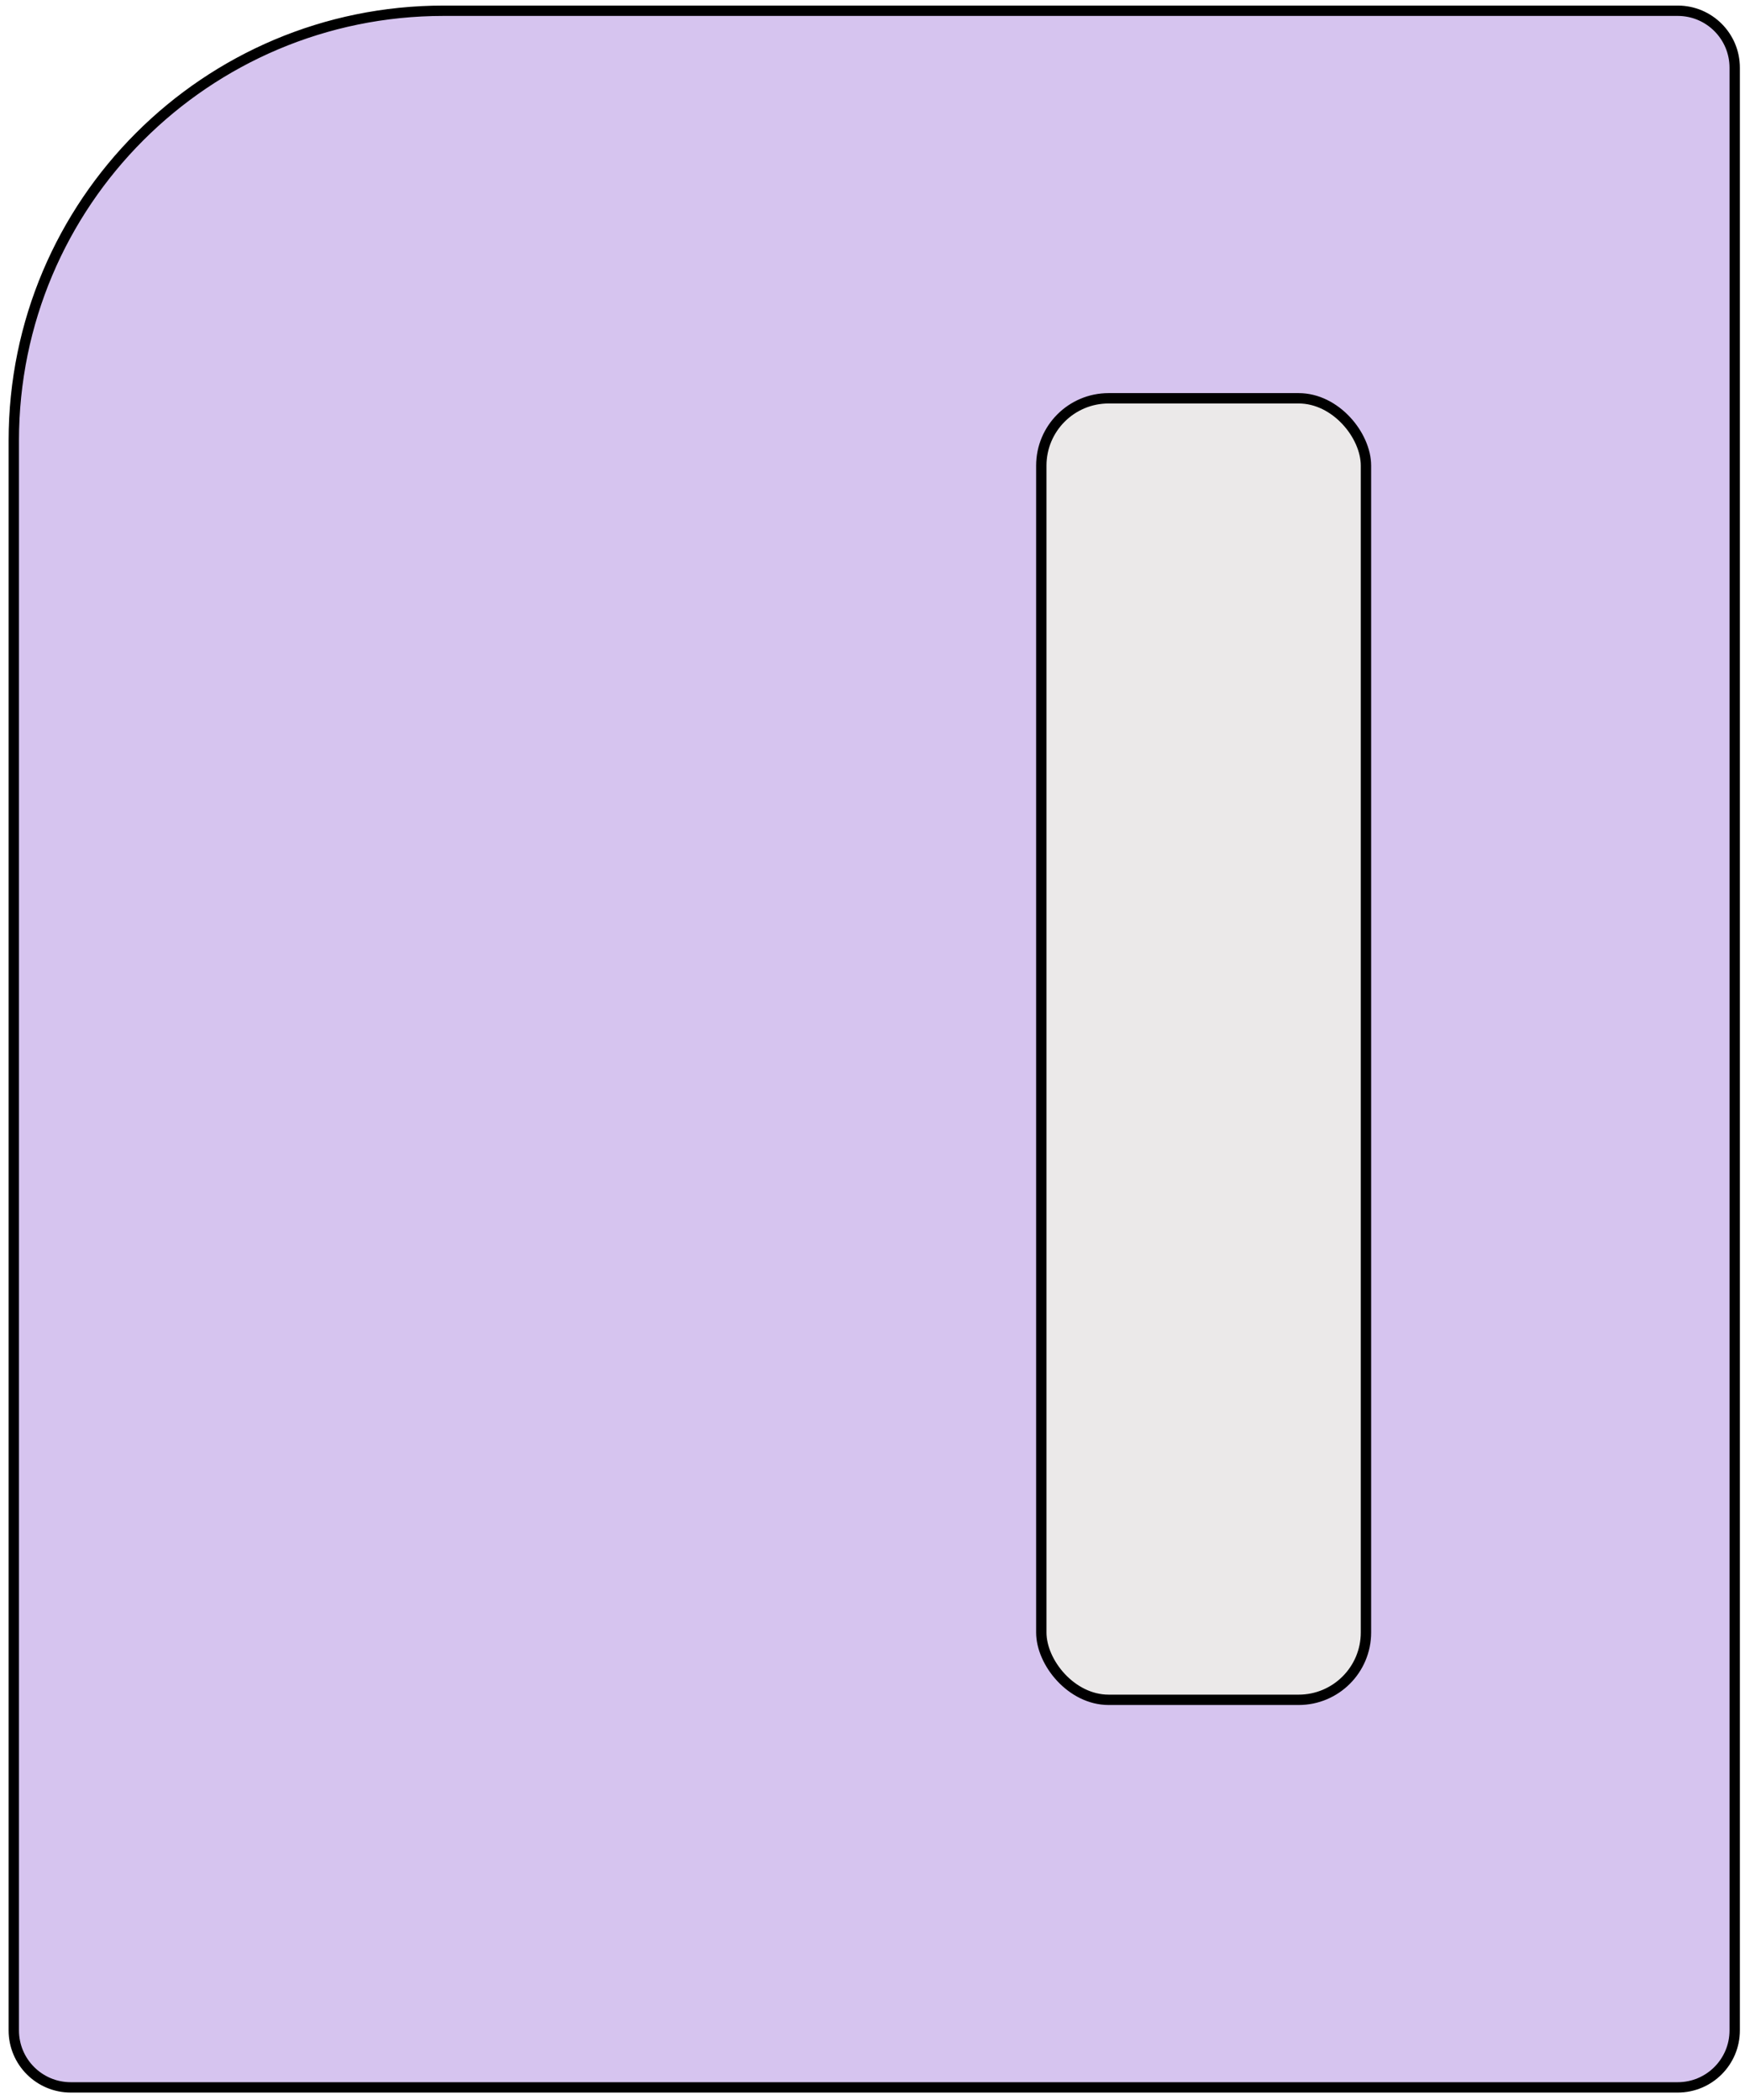
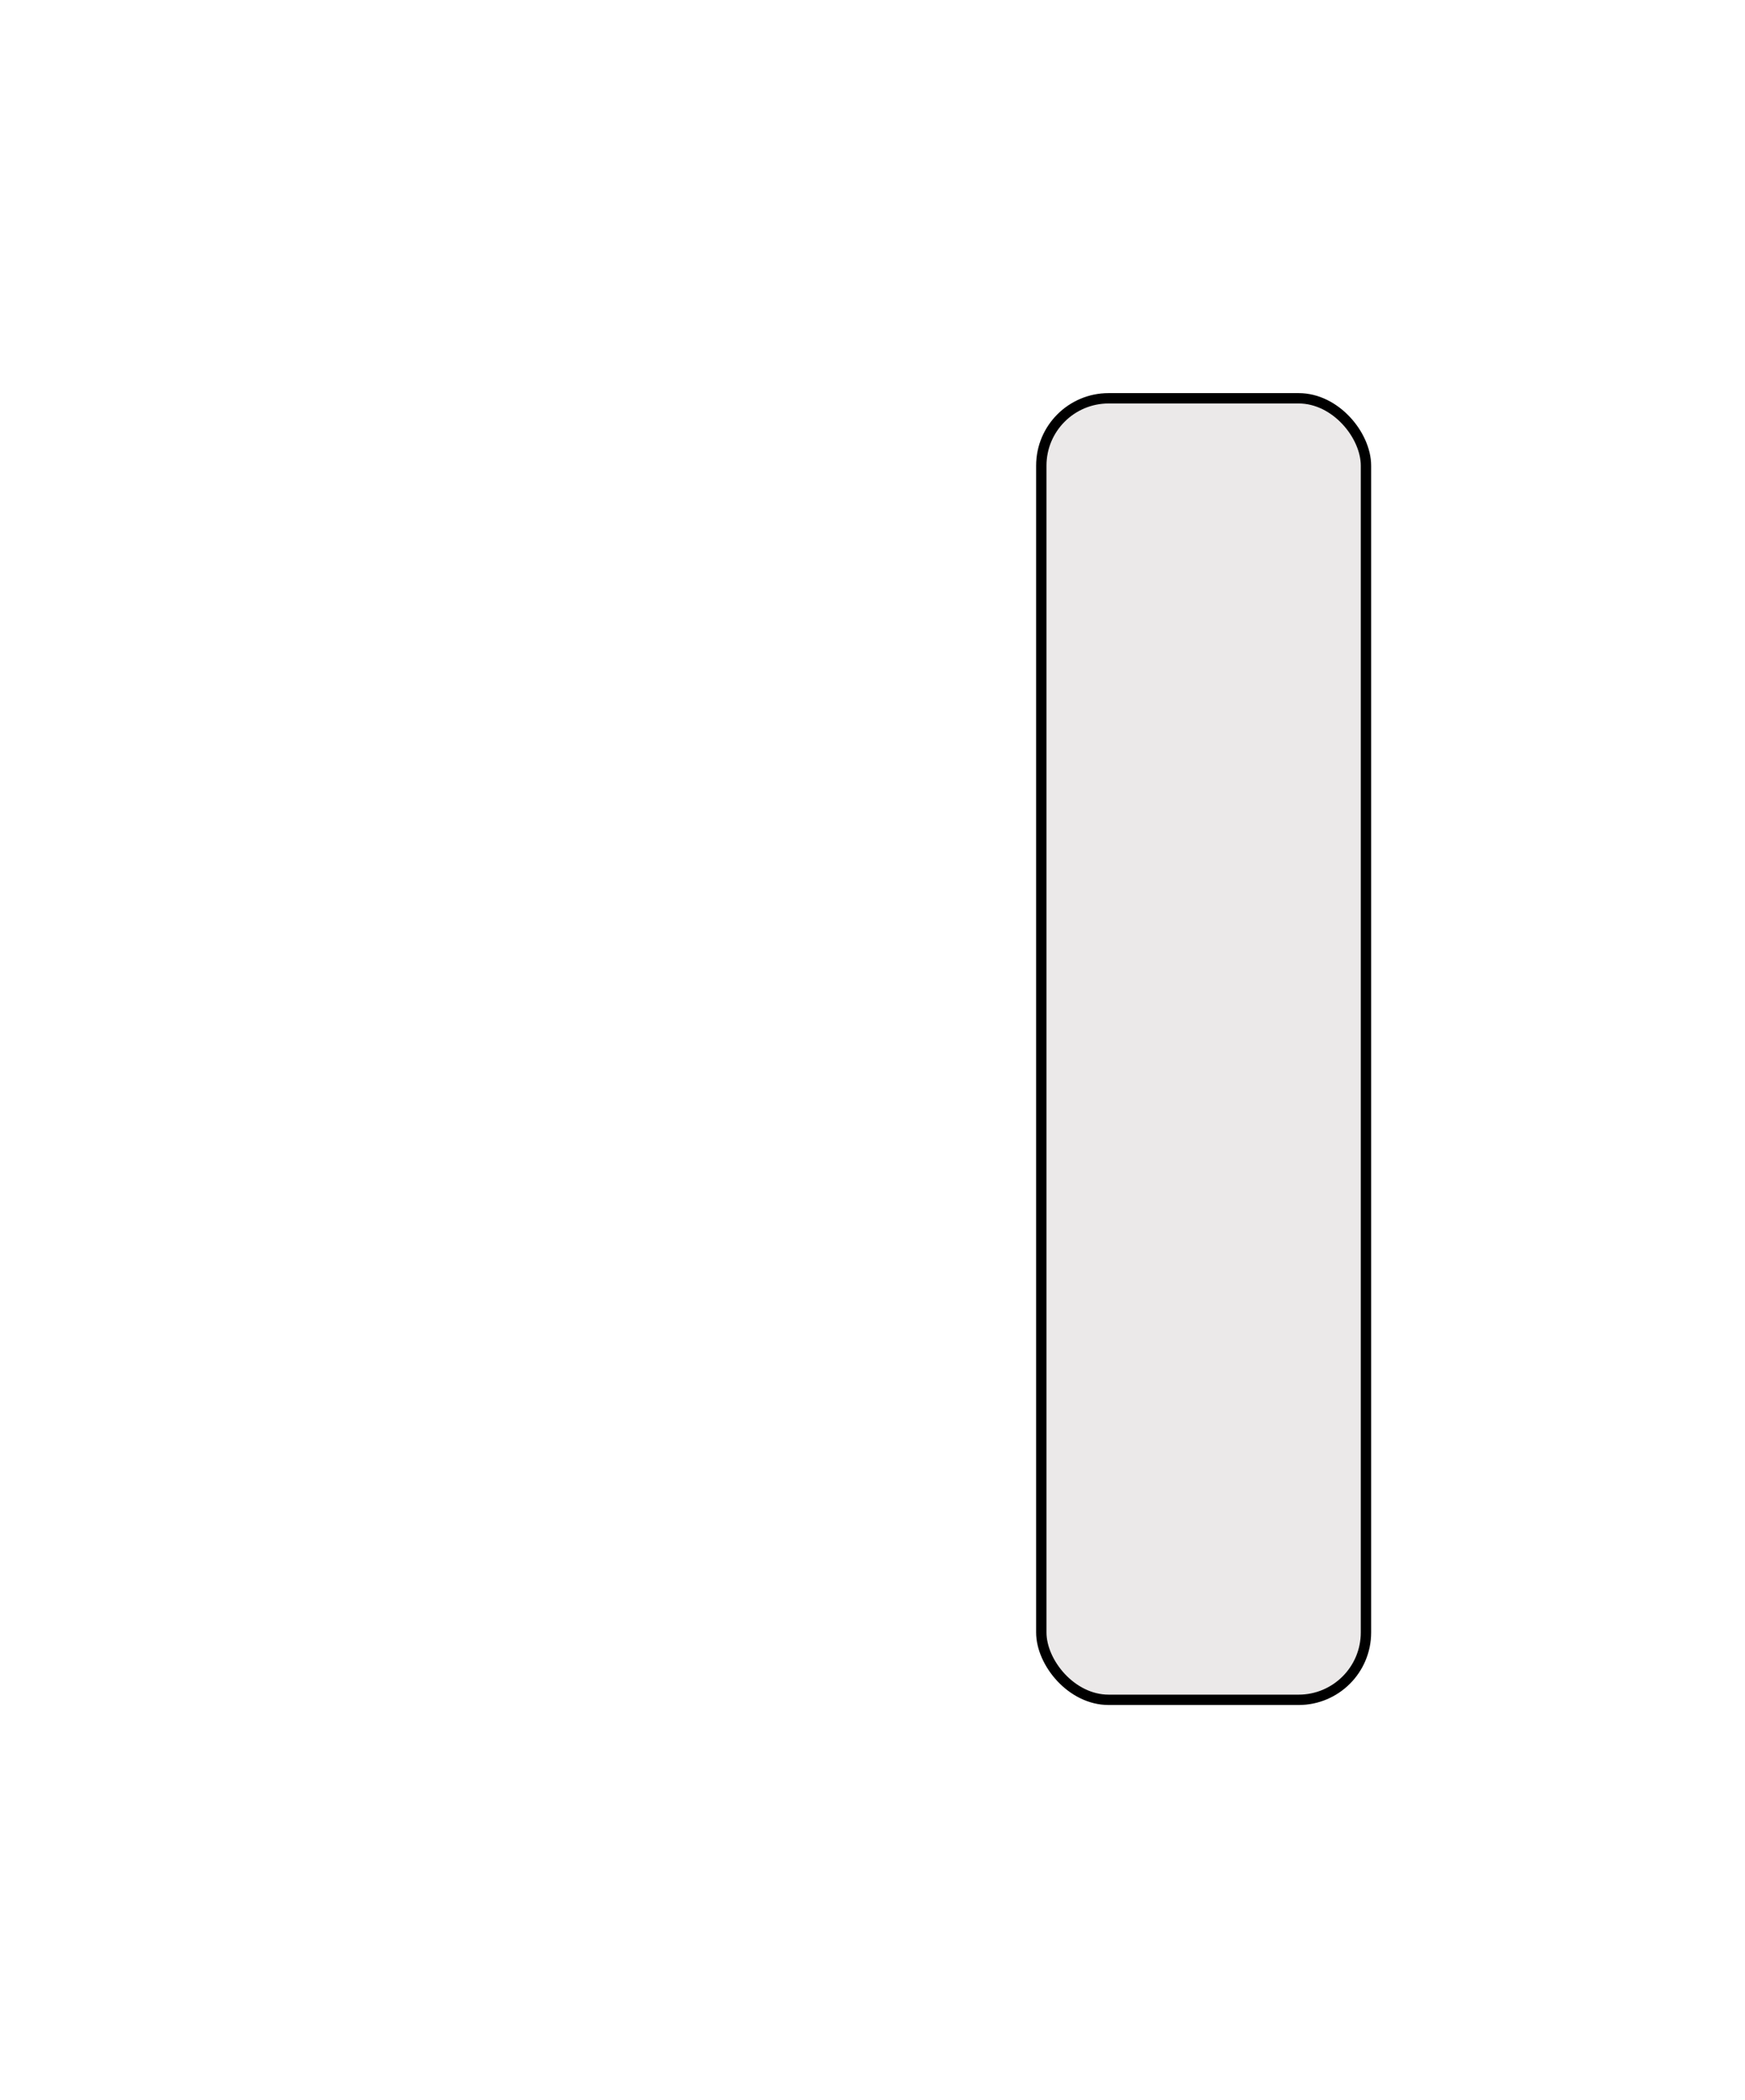
<svg xmlns="http://www.w3.org/2000/svg" width="197" height="237" viewBox="0 0 197 237" fill="none">
  <g id="Group 7360">
-     <path id="Rectangle 2011" d="M1.557 49.728C1.557 22.934 23.278 1.213 50.072 1.213H189.408C192.959 1.213 195.837 4.092 195.837 7.643V229.176C195.837 232.727 192.959 235.606 189.408 235.606H7.987C4.436 235.606 1.557 232.727 1.557 229.176V49.728Z" fill="#D6C4EF" stroke="black" stroke-width="1.169" />
    <rect id="Rectangle 2014" x="117.557" y="44.956" width="36.652" height="146.906" rx="7.599" fill="#EBE9E9" stroke="black" stroke-width="1.169" />
  </g>
</svg>